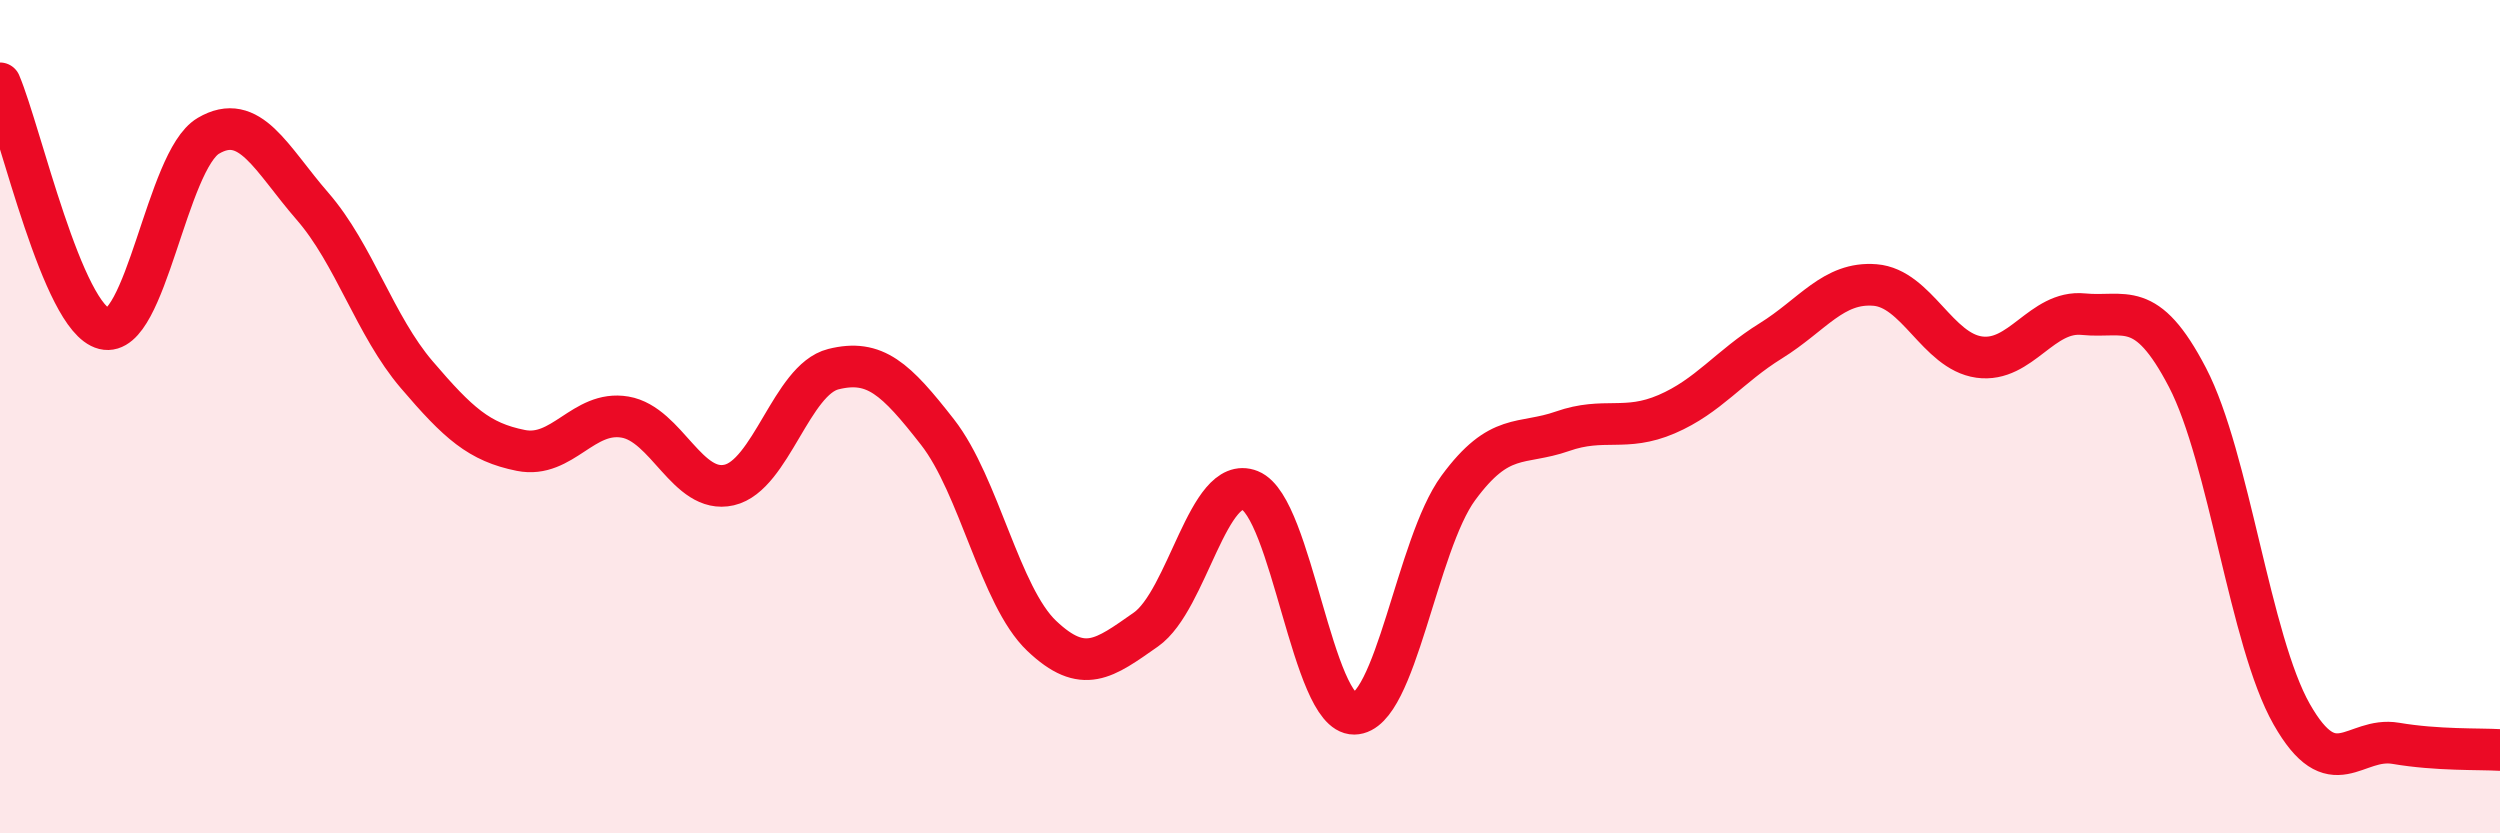
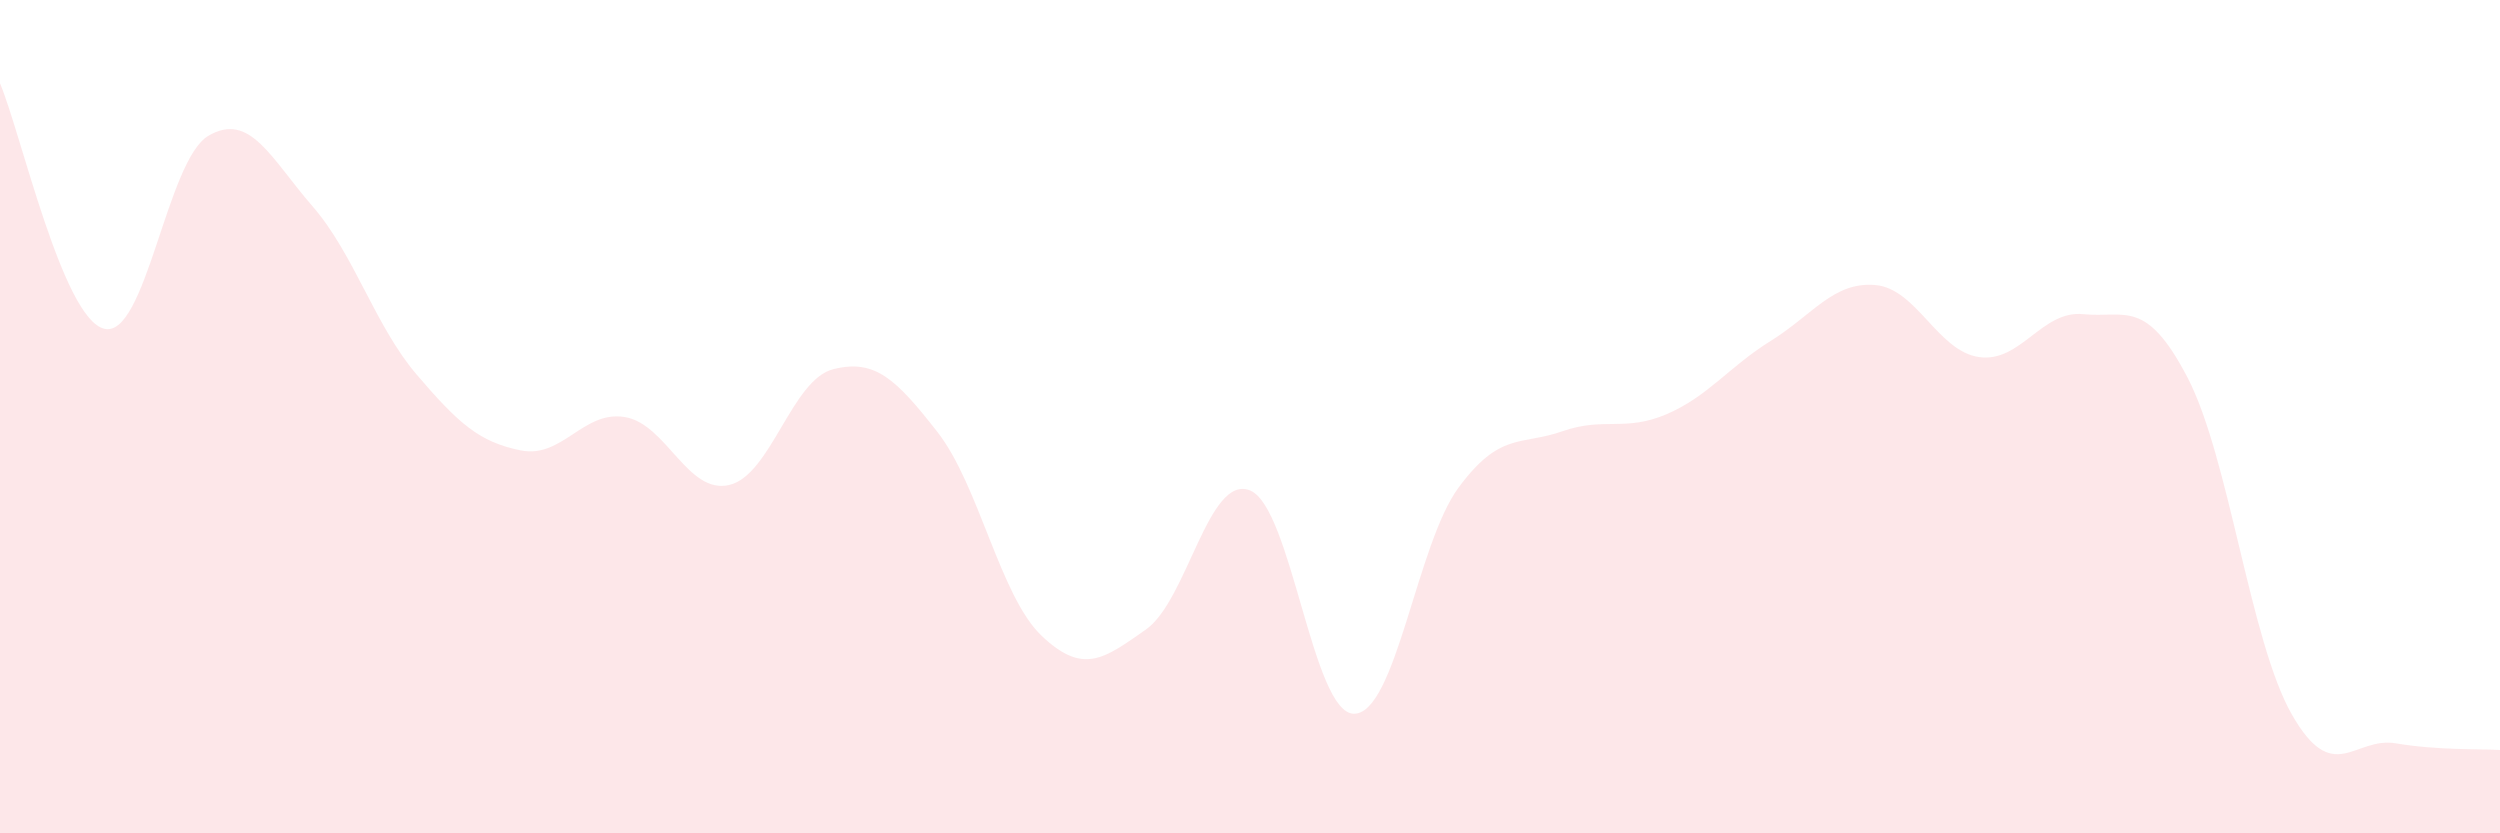
<svg xmlns="http://www.w3.org/2000/svg" width="60" height="20" viewBox="0 0 60 20">
  <path d="M 0,2 C 0.5,3.18 1.5,7.64 2.5,7.89 C 3.5,8.14 4,3.85 5,3.26 C 6,2.67 6.5,3.8 7.5,4.95 C 8.5,6.1 9,7.82 10,8.99 C 11,10.16 11.5,10.61 12.5,10.81 C 13.5,11.01 14,9.84 15,10.01 C 16,10.18 16.5,11.87 17.5,11.64 C 18.5,11.41 19,9.11 20,8.86 C 21,8.61 21.5,9.09 22.5,10.37 C 23.5,11.65 24,14.31 25,15.26 C 26,16.21 26.5,15.81 27.5,15.11 C 28.5,14.41 29,11.37 30,11.77 C 31,12.17 31.5,17.14 32.5,17.13 C 33.5,17.12 34,13.07 35,11.71 C 36,10.35 36.5,10.7 37.5,10.35 C 38.5,10 39,10.37 40,9.94 C 41,9.51 41.5,8.8 42.5,8.18 C 43.5,7.56 44,6.76 45,6.84 C 46,6.92 46.5,8.43 47.5,8.57 C 48.5,8.71 49,7.44 50,7.54 C 51,7.64 51.5,7.14 52.5,9.06 C 53.5,10.98 54,15.38 55,17.14 C 56,18.9 56.5,17.67 57.5,17.84 C 58.5,18.01 59.5,17.97 60,18L60 20L0 20Z" fill="#EB0A25" opacity="0.1" stroke-linecap="round" stroke-linejoin="round" />
-   <path d="M 0,2 C 0.5,3.18 1.5,7.64 2.5,7.89 C 3.5,8.14 4,3.85 5,3.26 C 6,2.67 6.5,3.8 7.5,4.95 C 8.5,6.1 9,7.82 10,8.99 C 11,10.16 11.5,10.61 12.5,10.81 C 13.5,11.01 14,9.84 15,10.01 C 16,10.18 16.5,11.87 17.5,11.64 C 18.5,11.41 19,9.11 20,8.86 C 21,8.61 21.5,9.09 22.5,10.37 C 23.5,11.65 24,14.31 25,15.26 C 26,16.21 26.5,15.81 27.5,15.11 C 28.5,14.41 29,11.37 30,11.77 C 31,12.17 31.5,17.14 32.5,17.13 C 33.5,17.12 34,13.07 35,11.71 C 36,10.35 36.5,10.7 37.5,10.35 C 38.5,10 39,10.37 40,9.94 C 41,9.51 41.5,8.8 42.5,8.18 C 43.5,7.56 44,6.76 45,6.84 C 46,6.92 46.5,8.43 47.5,8.57 C 48.5,8.71 49,7.44 50,7.54 C 51,7.64 51.5,7.14 52.5,9.06 C 53.5,10.98 54,15.38 55,17.14 C 56,18.9 56.5,17.67 57.5,17.84 C 58.5,18.01 59.5,17.97 60,18" stroke="#EB0A25" stroke-width="1" fill="none" stroke-linecap="round" stroke-linejoin="round" />
</svg>